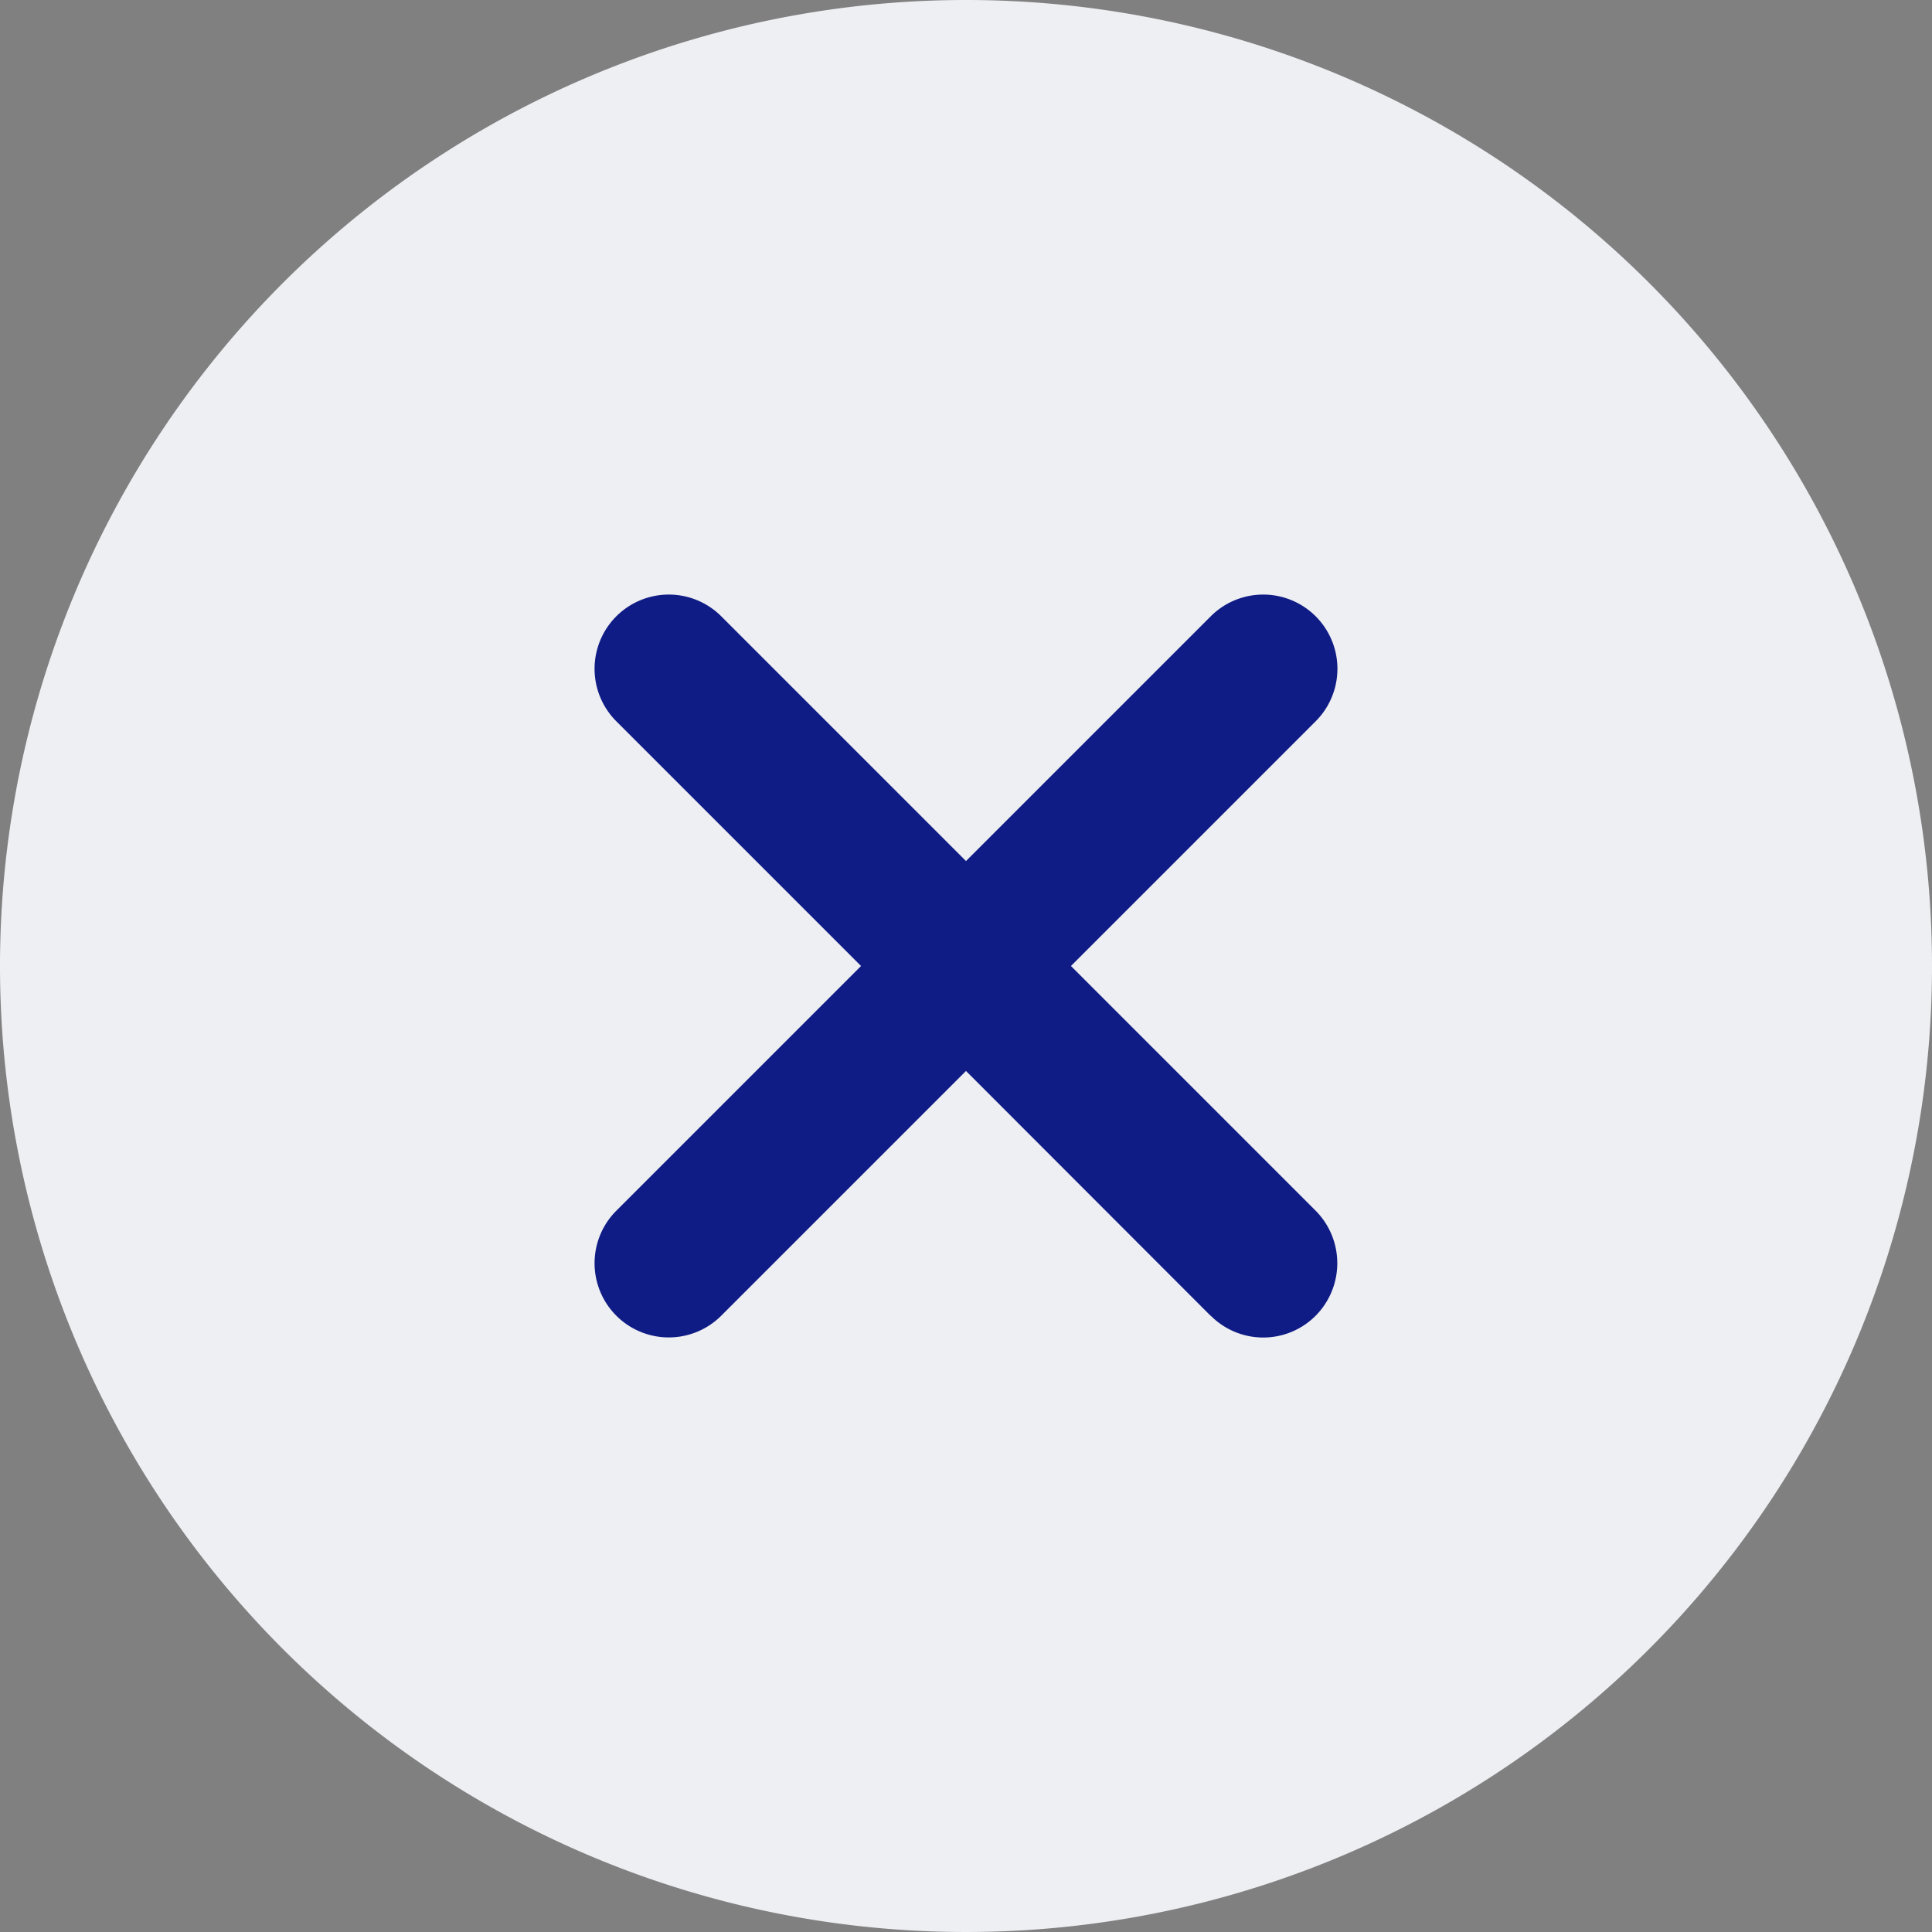
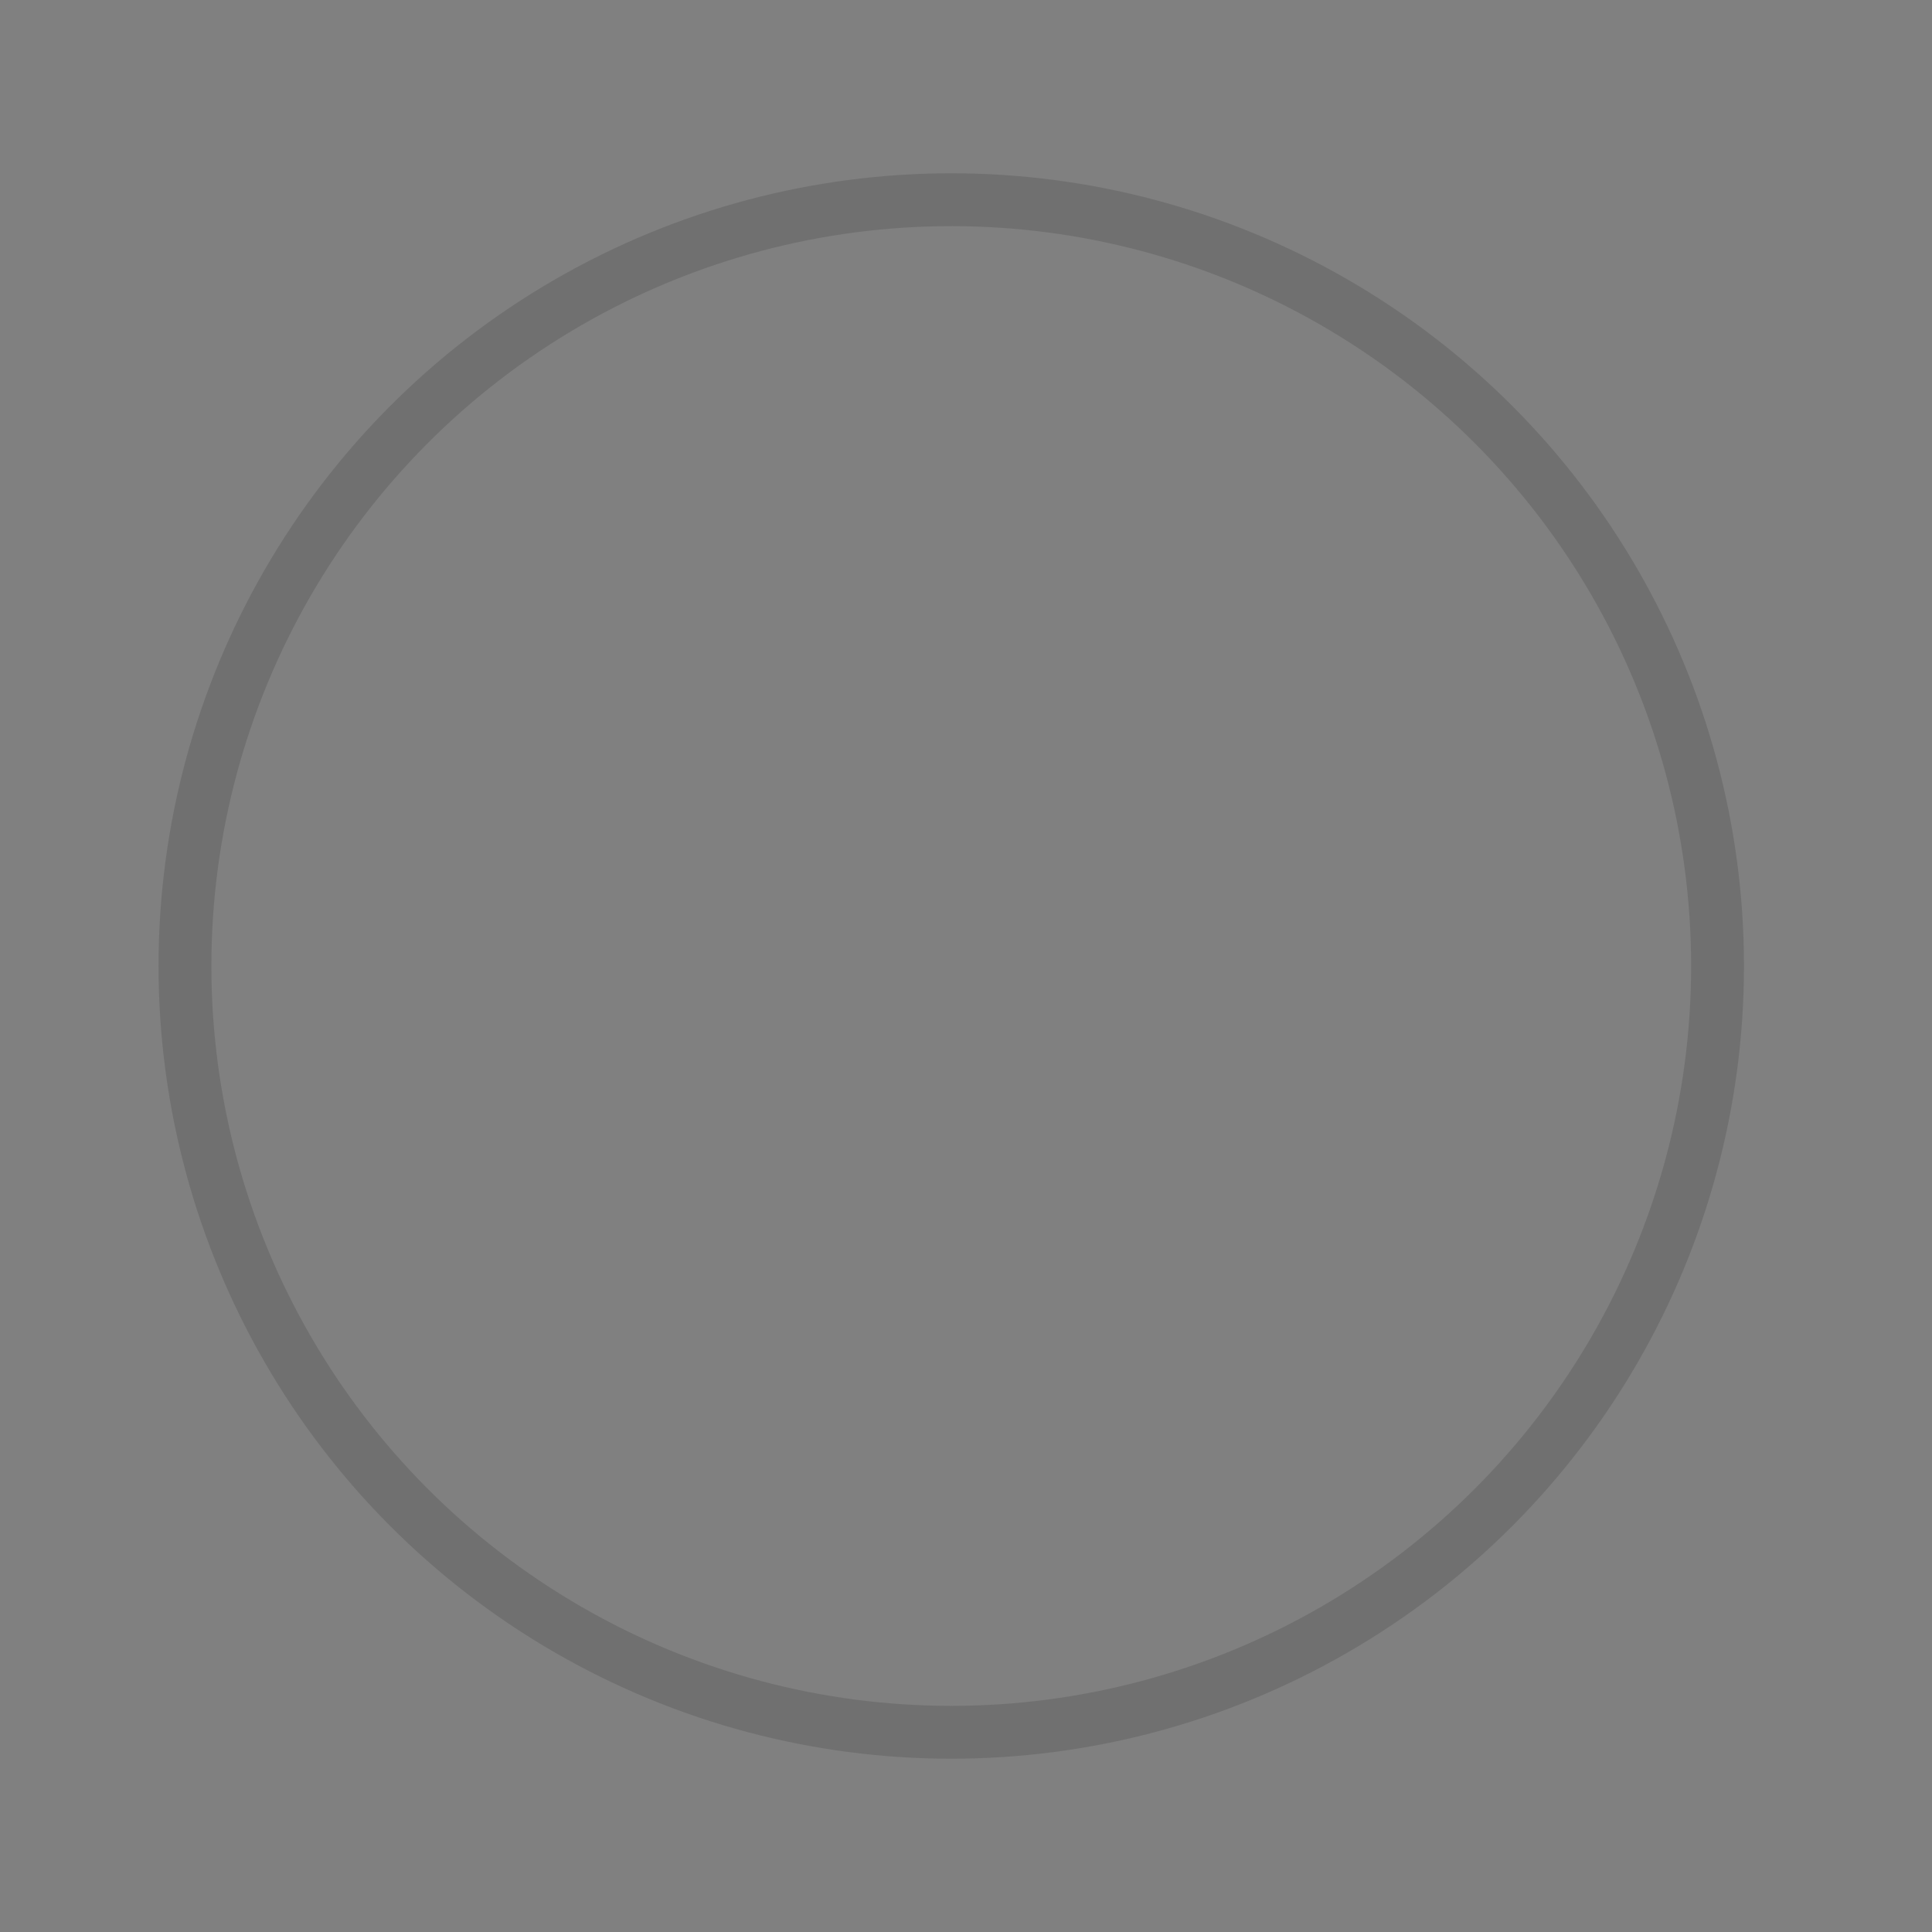
<svg xmlns="http://www.w3.org/2000/svg" width="36.558" height="36.558" viewBox="0 0 36.558 36.558">
  <rect x="0" y="0" width="36.558" height="36.558" fill="#808080" stroke="none" />
  <g id="Grupo_19609" data-name="Grupo 19609" transform="translate(-1033 -69.721)">
    <g id="Elipse_47" data-name="Elipse 47" transform="translate(1036 73)" fill="#101c85" stroke="#707070" stroke-width="1">
-       <circle cx="15" cy="15" r="15" stroke="none" />
      <circle cx="15" cy="15" r="14.5" fill="none" />
    </g>
-     <path id="Icon_ionic-ios-close-circle" data-name="Icon ionic-ios-close-circle" d="M21.654,3.375A18.279,18.279,0,1,0,39.933,21.654,18.276,18.276,0,0,0,21.654,3.375Zm4.631,24.9L21.654,23.64l-4.631,4.631a1.4,1.4,0,1,1-1.986-1.986l4.631-4.631-4.631-4.631a1.4,1.4,0,0,1,1.986-1.986l4.631,4.631,4.631-4.631a1.4,1.4,0,0,1,1.986,1.986L23.64,21.654l4.631,4.631a1.411,1.411,0,0,1,0,1.986A1.4,1.4,0,0,1,26.285,28.271Z" transform="translate(1029.625 66.346)" fill="#eeeff3" />
  </g>
</svg>